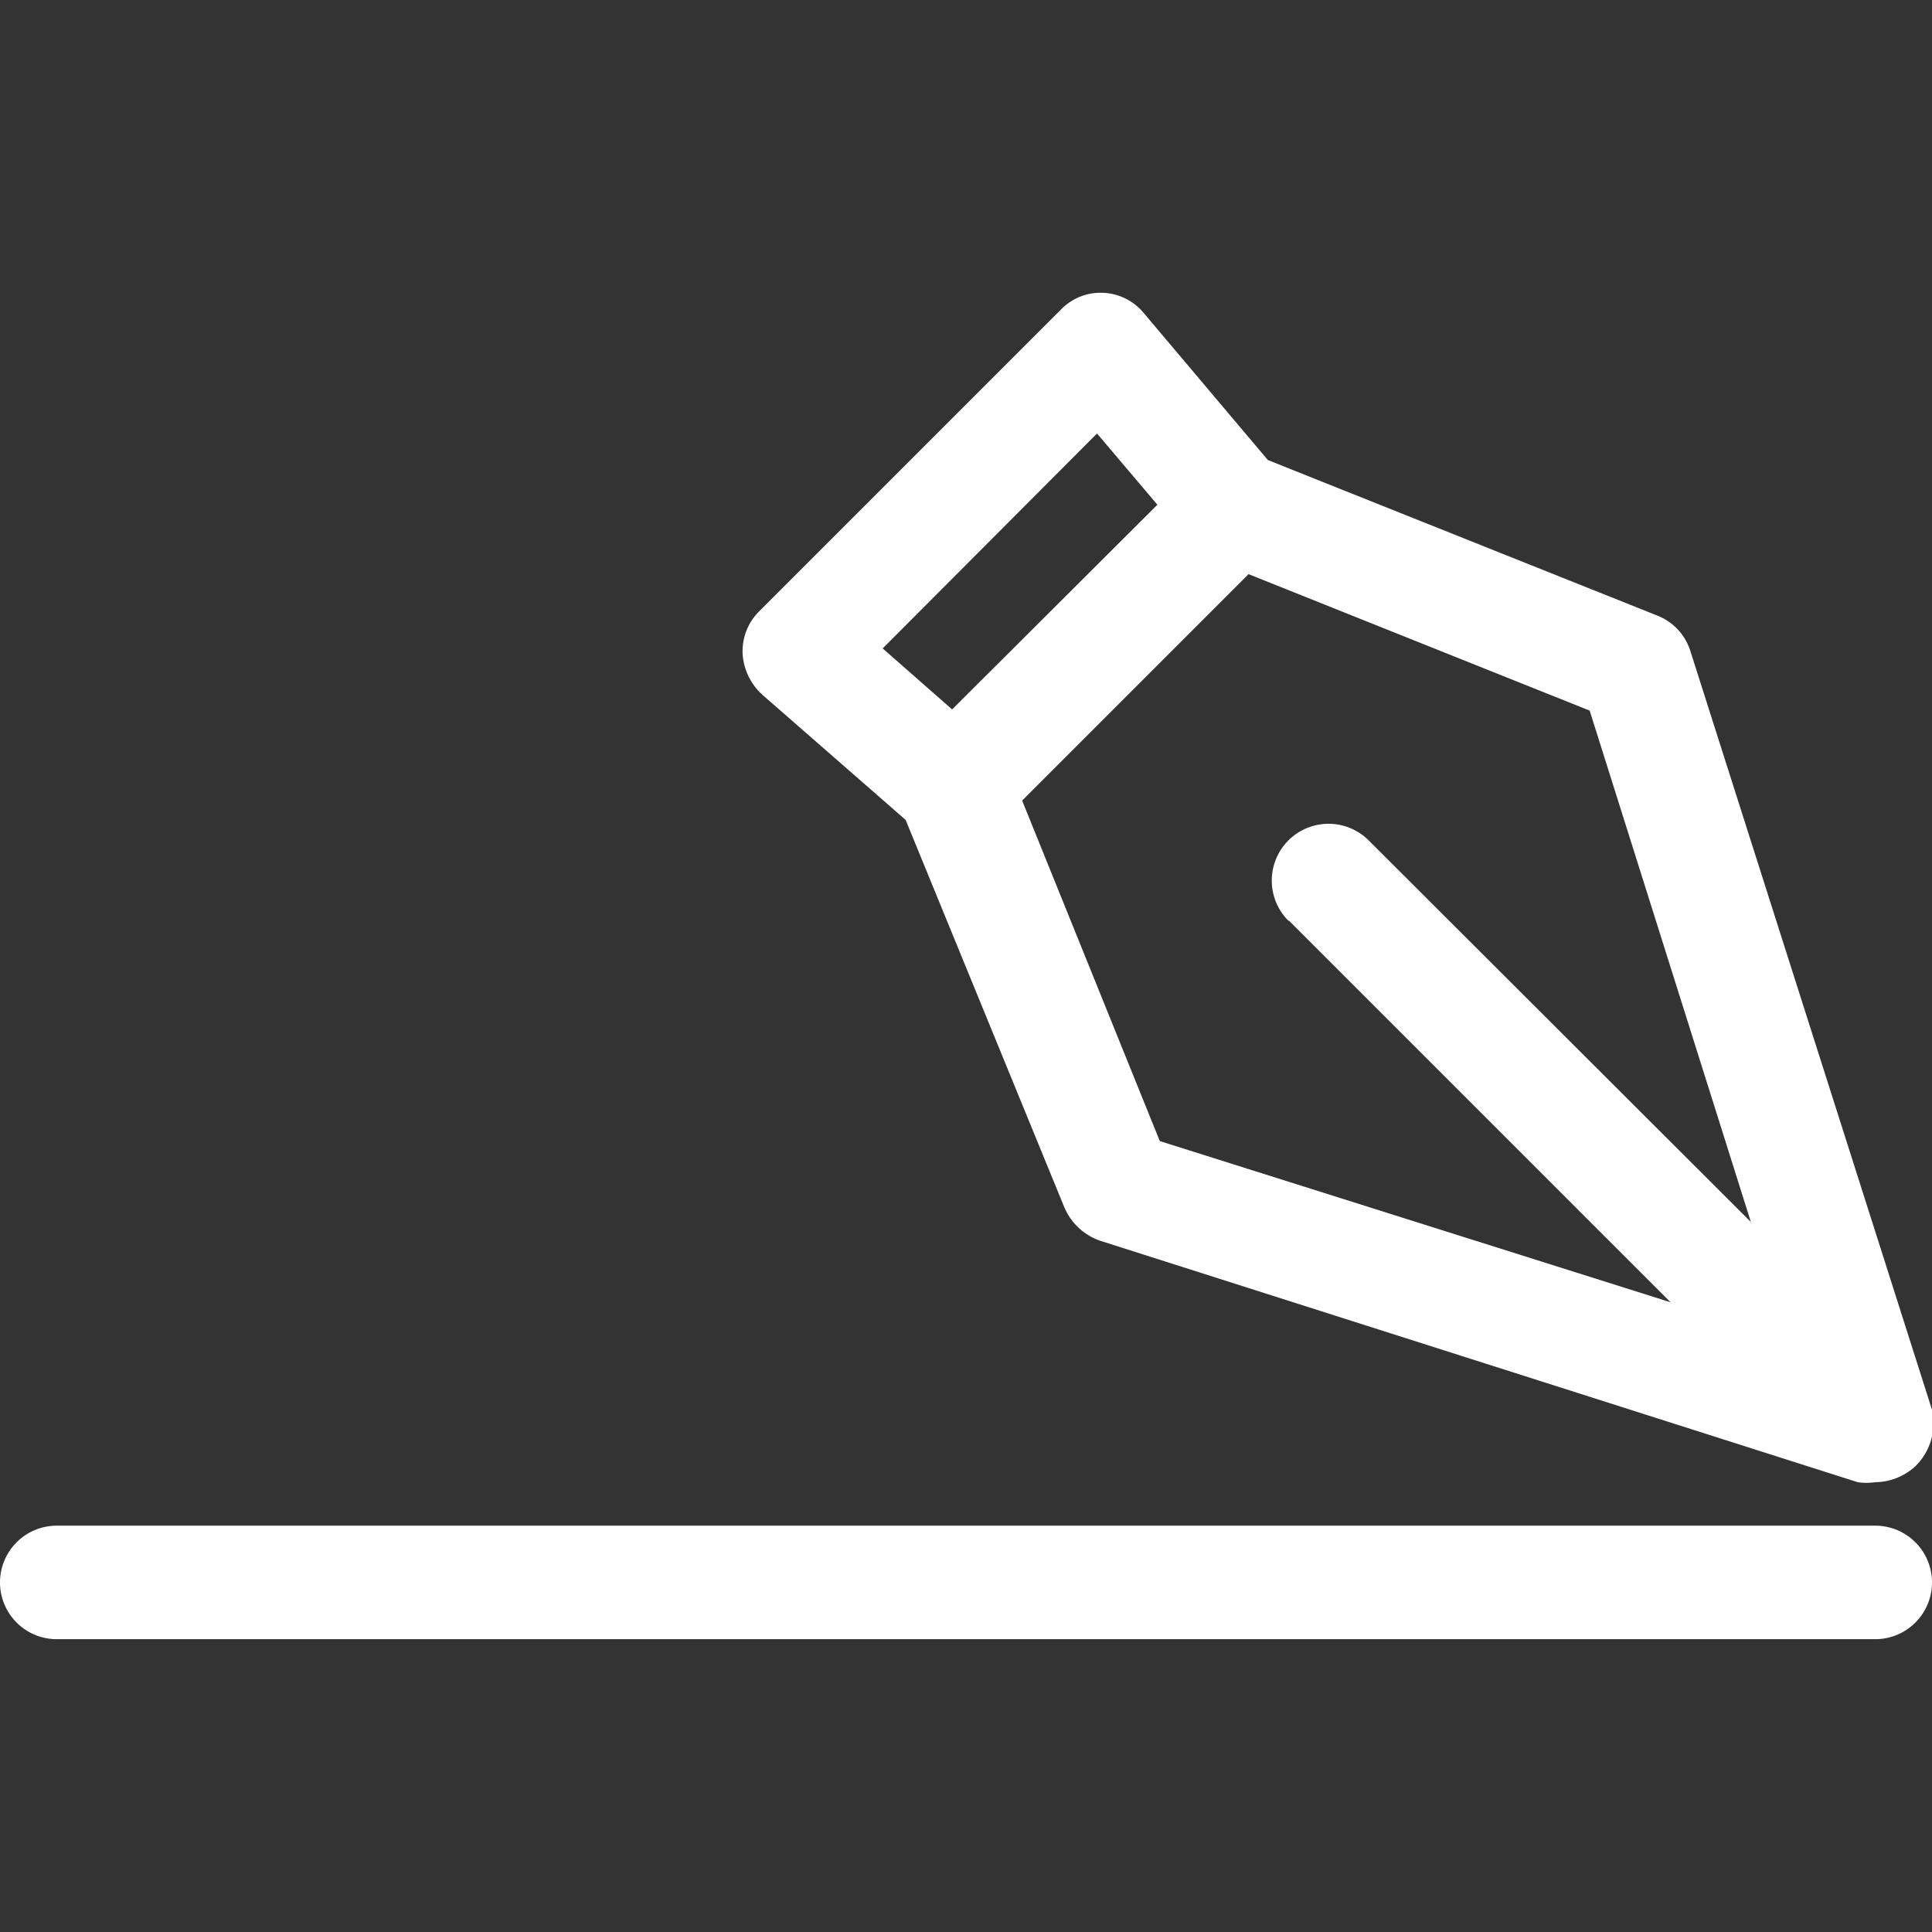
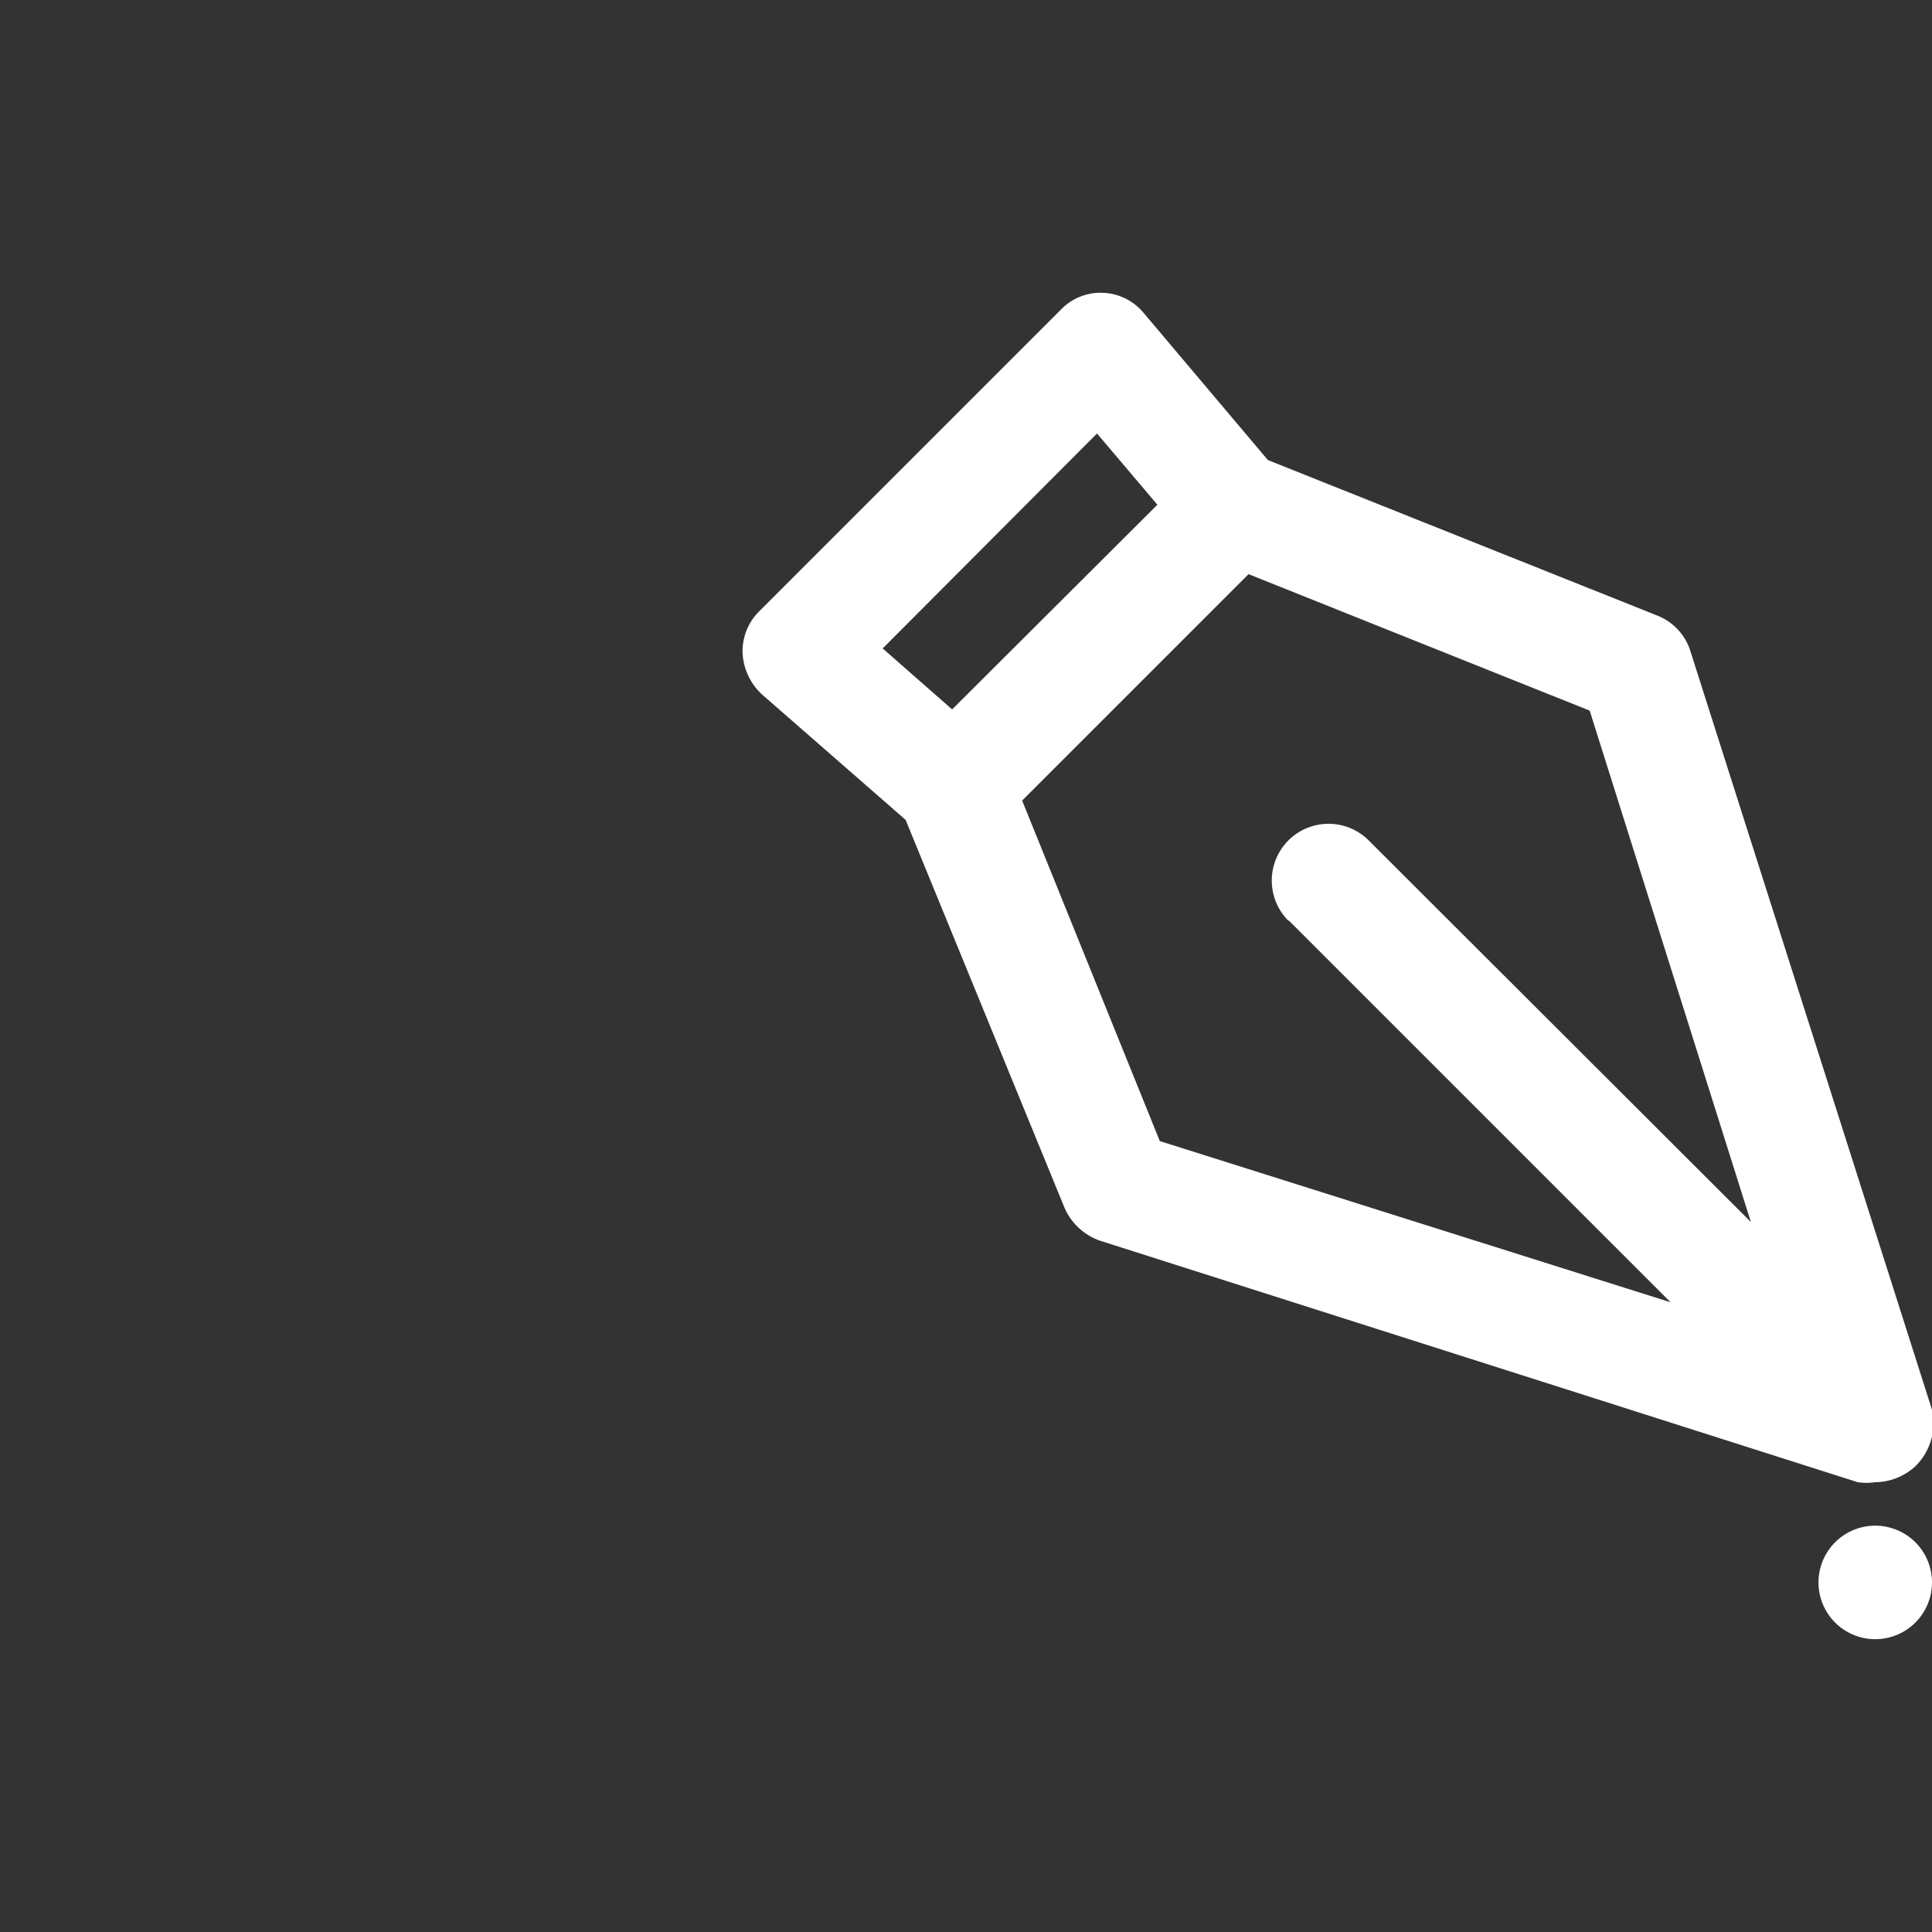
<svg xmlns="http://www.w3.org/2000/svg" id="Calque_1" data-name="Calque 1" viewBox="0 0 32 32">
  <rect x="0" y="0" width="32" height="32" fill="#333333" stroke="none" />
  <defs>
    <style>.cls-1{fill:#fff;}.cls-2{fill:none;}</style>
  </defs>
  <title>CmdMeshWritePlan de travail 1</title>
  <g id="plume">
    <path class="cls-1" d="M32,23.35,28,10.79a.93.93,0,0,0-.54-.59L21,7.62,18.94,5.18a.92.92,0,0,0-.67-.33.91.91,0,0,0-.7.28l-5,5a.93.93,0,0,0-.27.7,1,1,0,0,0,.33.68L15,13.58,17.63,20a1,1,0,0,0,.59.55l12.55,4a1,1,0,0,0,.29,0,1,1,0,0,0,.66-.26A1,1,0,0,0,32,23.35ZM14.62,10.74l3.55-3.56,1,1.18-3.4,3.39Zm6.73,4.51,6.32,6.32L19.21,18.9l-2.28-5.64,3.75-3.75,5.65,2.26L29,20.24l-6.33-6.32a.94.94,0,0,0-1.33,1.33Z" />
    <polygon class="cls-2" points="19.19 8.36 15.79 11.75 14.62 10.74 18.17 7.18 19.19 8.36" />
-     <path class="cls-2" d="M21.35,15.25l6.32,6.32L19.21,18.9l-2.28-5.64,3.75-3.75,5.65,2.26L29,20.24l-6.33-6.32a.94.94,0,0,0-1.33,1.33Z" />
-     <path class="cls-1" d="M31.06,25.27H.94a.94.94,0,1,0,0,1.88H31.06a.94.94,0,1,0,0-1.88Zm0,0" />
+     <path class="cls-1" d="M31.06,25.27a.94.94,0,1,0,0,1.88H31.06a.94.94,0,1,0,0-1.88Zm0,0" />
  </g>
</svg>